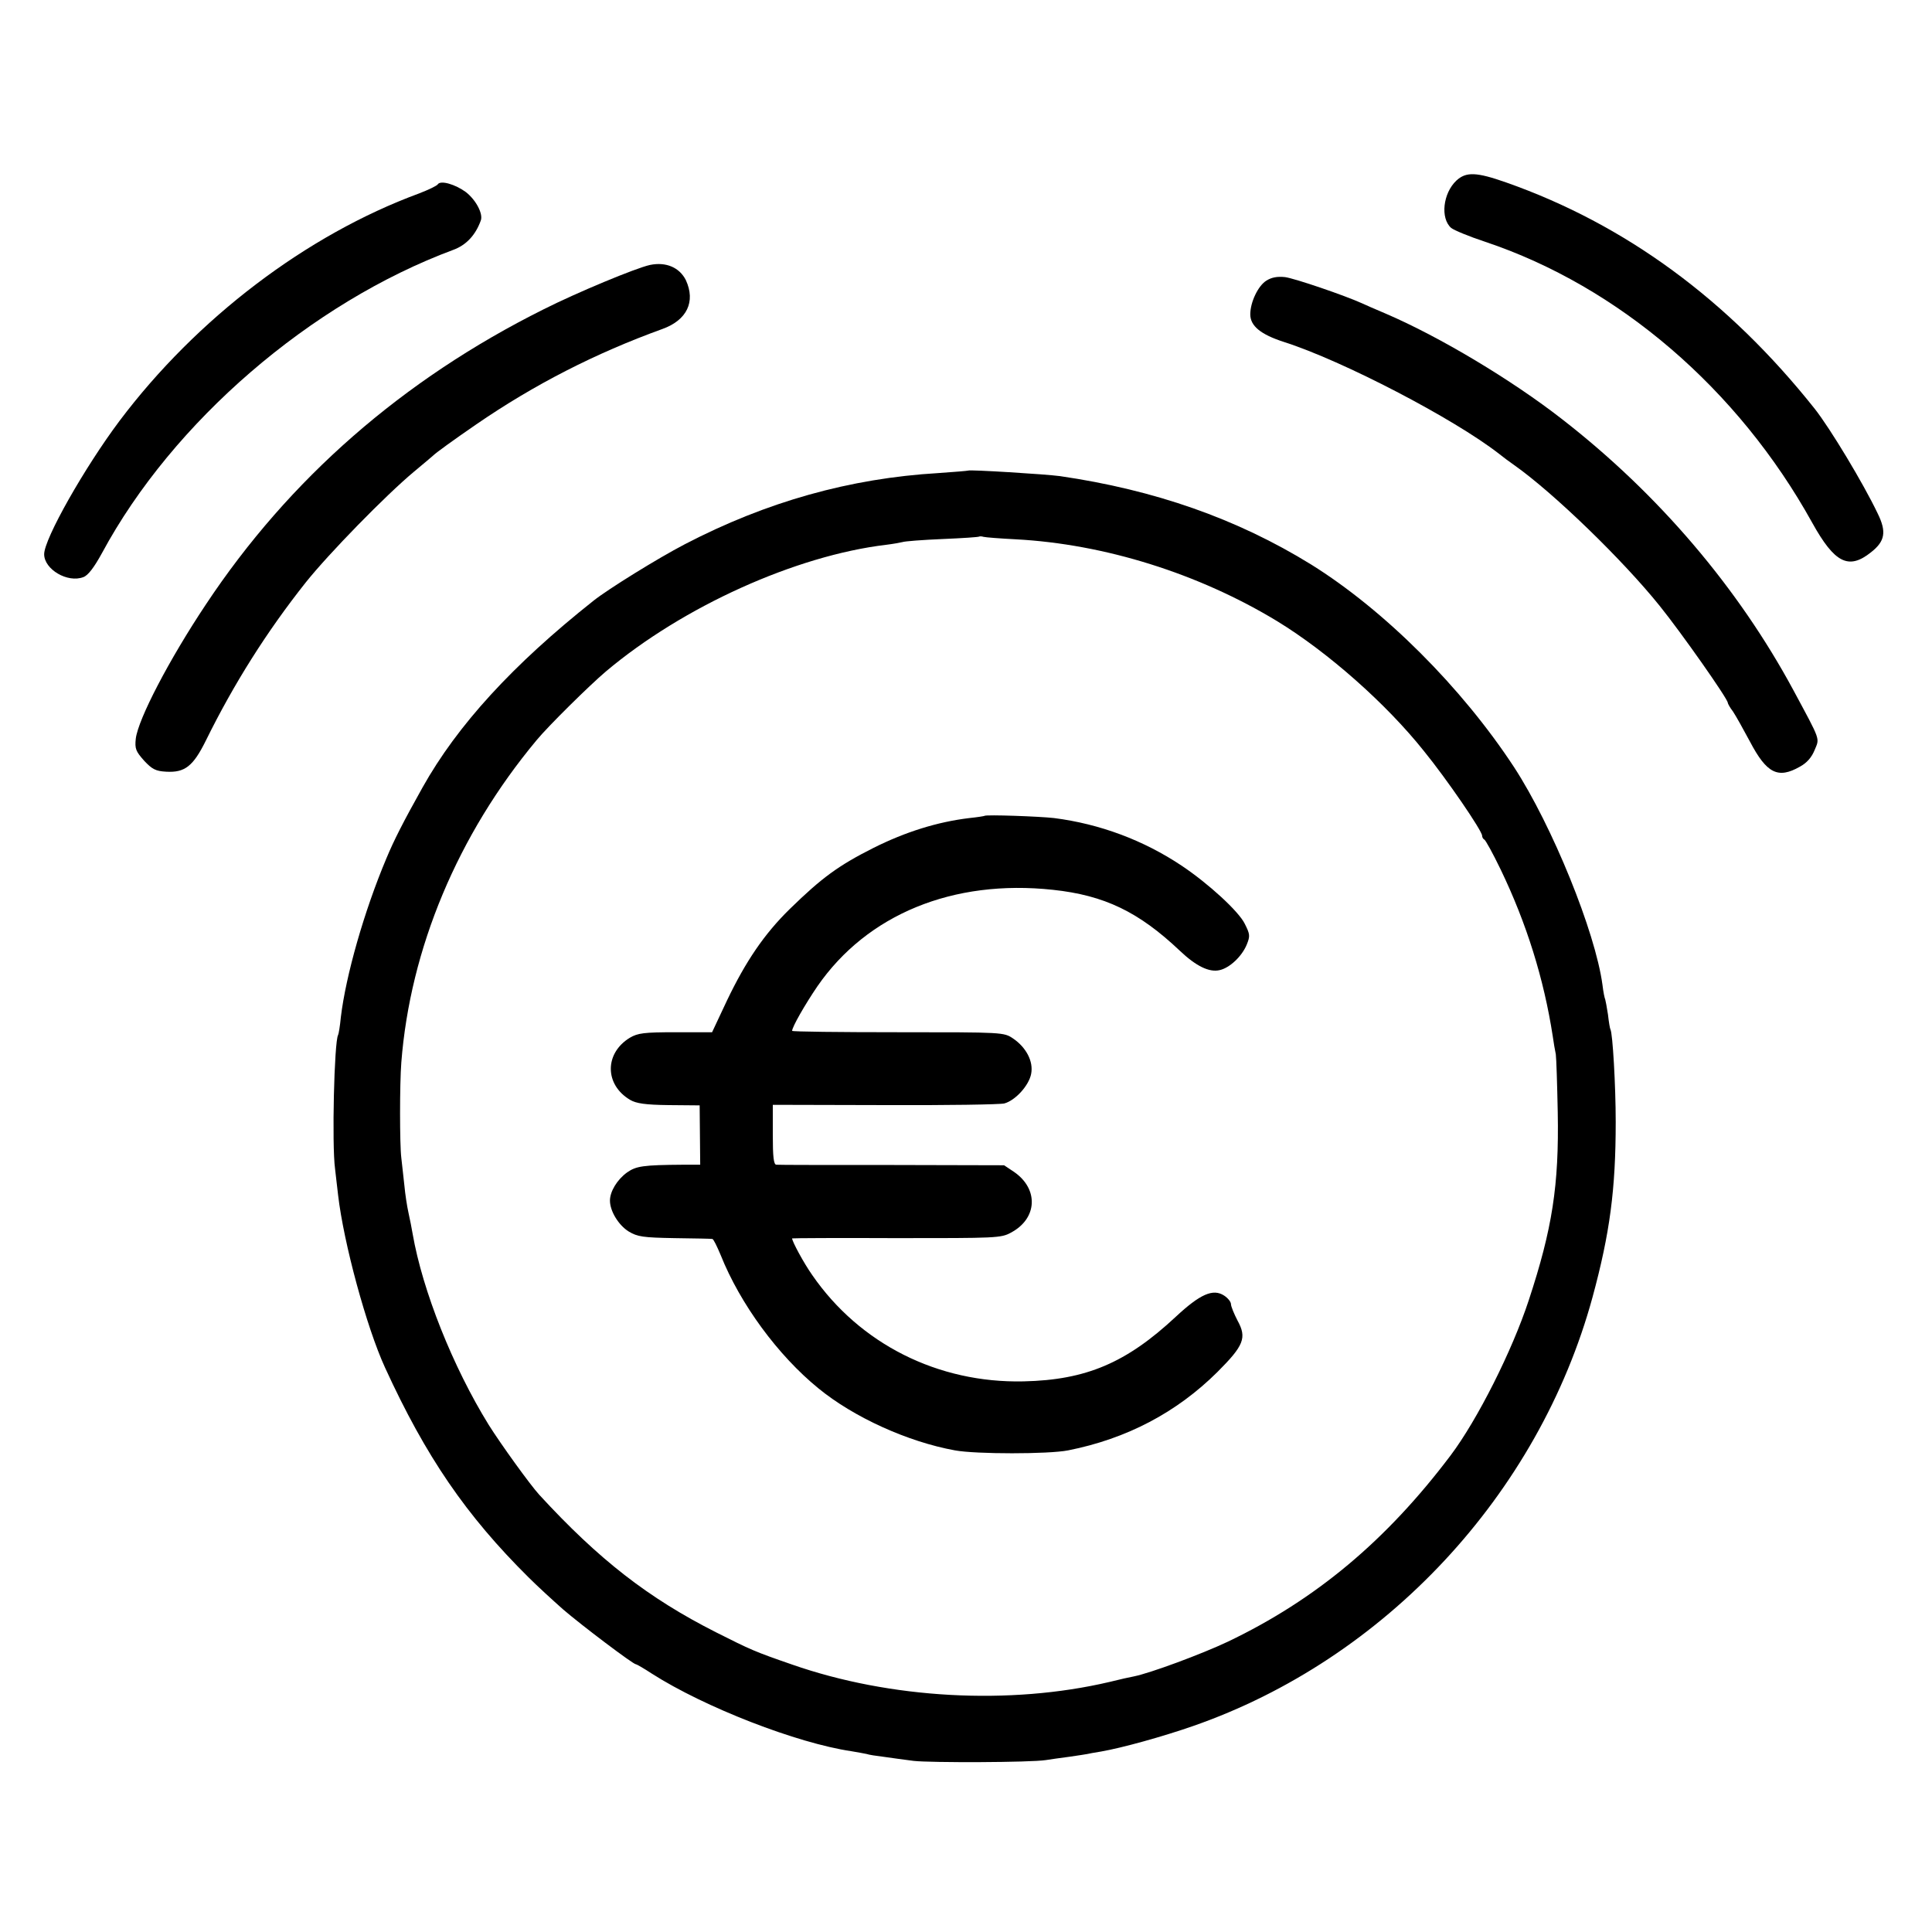
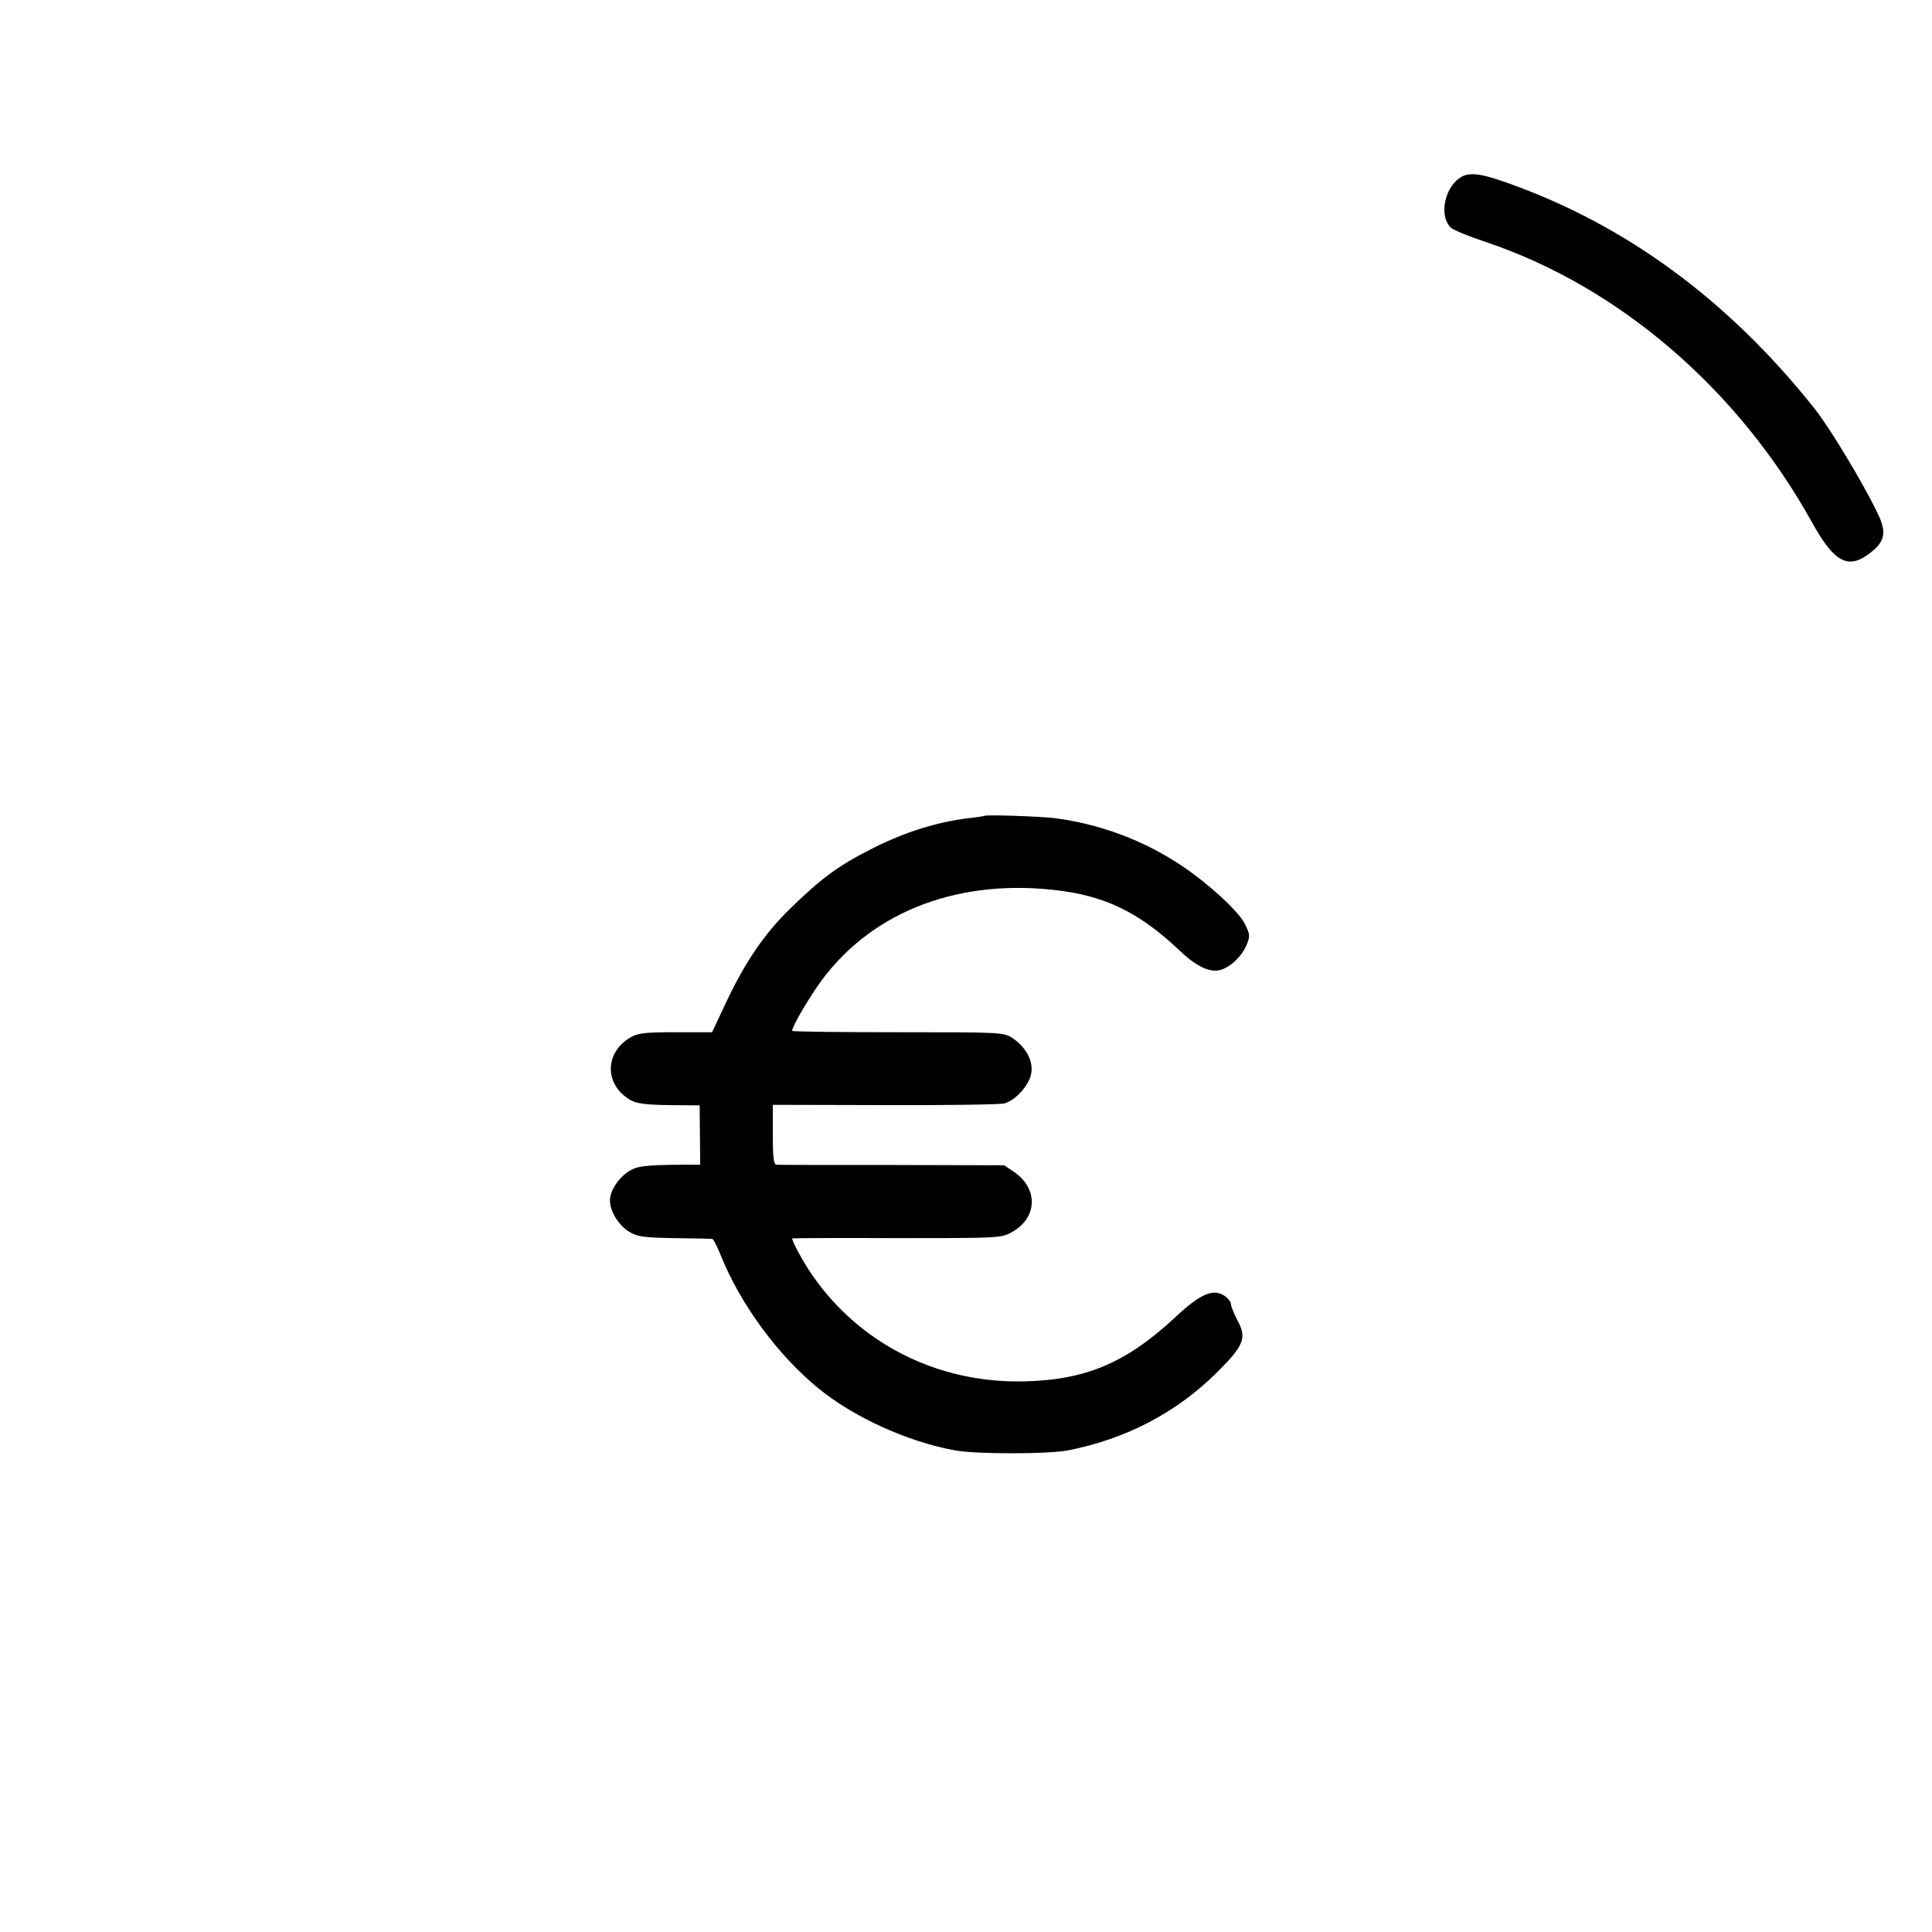
<svg xmlns="http://www.w3.org/2000/svg" version="1.0" width="700pt" height="700pt" viewBox="0 0 700 700" preserveAspectRatio="xMidYMid meet">
  <g transform="translate(0,700) scale(0.1,-0.1)" fill="#000000" stroke="none">
    <path d="M5277 6346 c-49 -46 -59 -137 -19 -172 10 -8 65 -31 123 -50 484 -162 917 -534 1185 -1018 81 -146 132 -172 213 -107 51 40 57 74 24 141 -52 109 -172 308 -228 379 -313 394 -686 668 -1118 820 -108 38 -145 39 -180 7z" />
-     <path d="M1586 6332 c-3 -5 -34 -20 -68 -33 -407 -150 -805 -452 -1085 -824 -126 -168 -273 -427 -273 -483 0 -55 85 -105 142 -83 17 6 39 35 68 88 256 475 756 906 1273 1098 46 17 80 53 99 106 9 24 -17 74 -54 103 -38 28 -92 44 -102 28z" />
-     <path d="M2355 6040 c-51 -11 -265 -100 -386 -161 -511 -255 -922 -615 -1223 -1069 -134 -201 -245 -415 -254 -486 -4 -37 0 -46 30 -80 29 -31 42 -38 80 -40 68 -4 98 20 144 113 101 205 220 394 362 573 83 104 290 316 392 401 36 30 67 56 70 59 10 10 75 57 155 112 211 145 432 258 675 346 89 32 121 99 85 177 -23 46 -72 67 -130 55z" />
-     <path d="M4588 5983 c-30 -19 -58 -78 -58 -122 0 -42 38 -73 122 -100 213 -68 616 -278 779 -405 15 -12 39 -30 55 -41 142 -100 394 -344 528 -511 79 -98 246 -336 246 -350 0 -3 8 -18 19 -32 10 -15 38 -65 62 -110 60 -114 101 -135 180 -90 26 14 43 34 54 61 18 44 23 30 -77 216 -200 371 -489 711 -838 982 -182 142 -444 299 -640 383 -36 15 -74 32 -85 37 -64 29 -243 90 -279 95 -29 3 -49 -1 -68 -13z" />
-     <path d="M3508 5295 c-2 -1 -50 -5 -108 -9 -321 -19 -623 -104 -919 -258 -98 -51 -277 -162 -330 -204 -294 -233 -494 -452 -620 -677 -70 -125 -104 -192 -131 -257 -81 -192 -147 -425 -165 -575 -3 -32 -8 -62 -10 -65 -14 -23 -23 -398 -11 -485 2 -22 8 -65 11 -95 20 -173 103 -479 170 -625 148 -323 294 -536 520 -760 33 -33 90 -85 125 -116 66 -57 254 -199 264 -199 3 0 29 -15 58 -34 191 -122 526 -252 723 -281 22 -4 47 -8 55 -10 8 -3 35 -7 60 -10 25 -4 74 -10 110 -15 61 -7 425 -6 480 3 14 2 52 8 85 12 33 5 62 9 65 10 3 1 25 5 50 9 75 13 223 54 332 92 696 242 1253 840 1448 1554 63 232 84 391 84 635 0 132 -11 321 -19 335 -2 3 -6 27 -9 54 -4 27 -9 52 -10 55 -2 3 -7 27 -10 53 -26 192 -182 576 -320 788 -190 290 -471 570 -736 735 -269 166 -567 270 -910 320 -52 7 -328 24 -332 20z m172 -249 c322 -17 663 -124 948 -297 183 -112 394 -298 531 -470 83 -102 211 -289 211 -307 0 -6 4 -12 8 -14 4 -1 31 -50 59 -108 94 -195 157 -397 189 -605 3 -22 8 -51 11 -65 2 -14 5 -108 7 -210 5 -265 -20 -423 -105 -681 -60 -183 -186 -433 -283 -562 -233 -309 -489 -523 -807 -675 -95 -45 -281 -114 -341 -126 -12 -2 -52 -11 -88 -20 -362 -85 -795 -61 -1150 63 -136 47 -149 53 -276 117 -245 124 -424 263 -640 498 -33 36 -139 183 -183 253 -130 210 -240 486 -276 693 -3 19 -10 53 -15 76 -5 22 -12 67 -15 100 -4 32 -8 77 -11 99 -6 48 -6 268 0 345 32 412 204 825 490 1168 41 50 192 199 251 249 280 236 689 420 1015 459 25 3 52 8 60 10 8 3 74 8 145 11 72 3 132 7 133 9 2 1 9 1 15 -1 7 -2 59 -6 117 -9z" />
    <path d="M3567 4044 c-1 -1 -26 -5 -55 -8 -116 -14 -231 -50 -347 -108 -129 -65 -188 -109 -303 -221 -93 -91 -160 -190 -228 -332 l-54 -115 -132 0 c-115 0 -137 -3 -166 -20 -92 -56 -92 -170 1 -225 22 -13 55 -18 140 -19 l112 -1 1 -107 1 -108 -61 0 c-147 -1 -171 -5 -204 -28 -36 -26 -62 -69 -62 -102 0 -38 31 -89 68 -112 32 -19 51 -22 166 -24 72 -1 134 -2 137 -3 4 0 17 -27 30 -58 71 -178 208 -364 354 -483 128 -105 324 -194 495 -225 76 -14 339 -14 410 0 212 42 393 137 541 284 96 96 107 124 73 186 -13 25 -24 52 -24 60 0 8 -11 22 -25 31 -40 26 -87 5 -175 -77 -179 -167 -325 -229 -551 -234 -311 -7 -594 136 -766 385 -31 44 -73 122 -73 133 0 1 170 2 378 1 361 0 379 0 415 20 96 51 101 158 11 220 l-36 24 -407 1 c-223 0 -412 0 -418 1 -10 0 -13 29 -13 108 l0 109 405 -1 c223 -1 418 2 434 6 40 11 89 65 97 107 9 45 -18 96 -65 128 -34 23 -35 23 -417 23 -211 0 -384 2 -384 5 0 14 47 96 92 162 180 260 491 388 853 349 187 -20 311 -80 460 -221 58 -55 106 -79 144 -70 36 8 80 49 98 92 13 32 12 38 -7 76 -22 45 -131 145 -228 210 -139 93 -298 152 -463 173 -52 6 -246 13 -252 8z" />
  </g>
</svg>